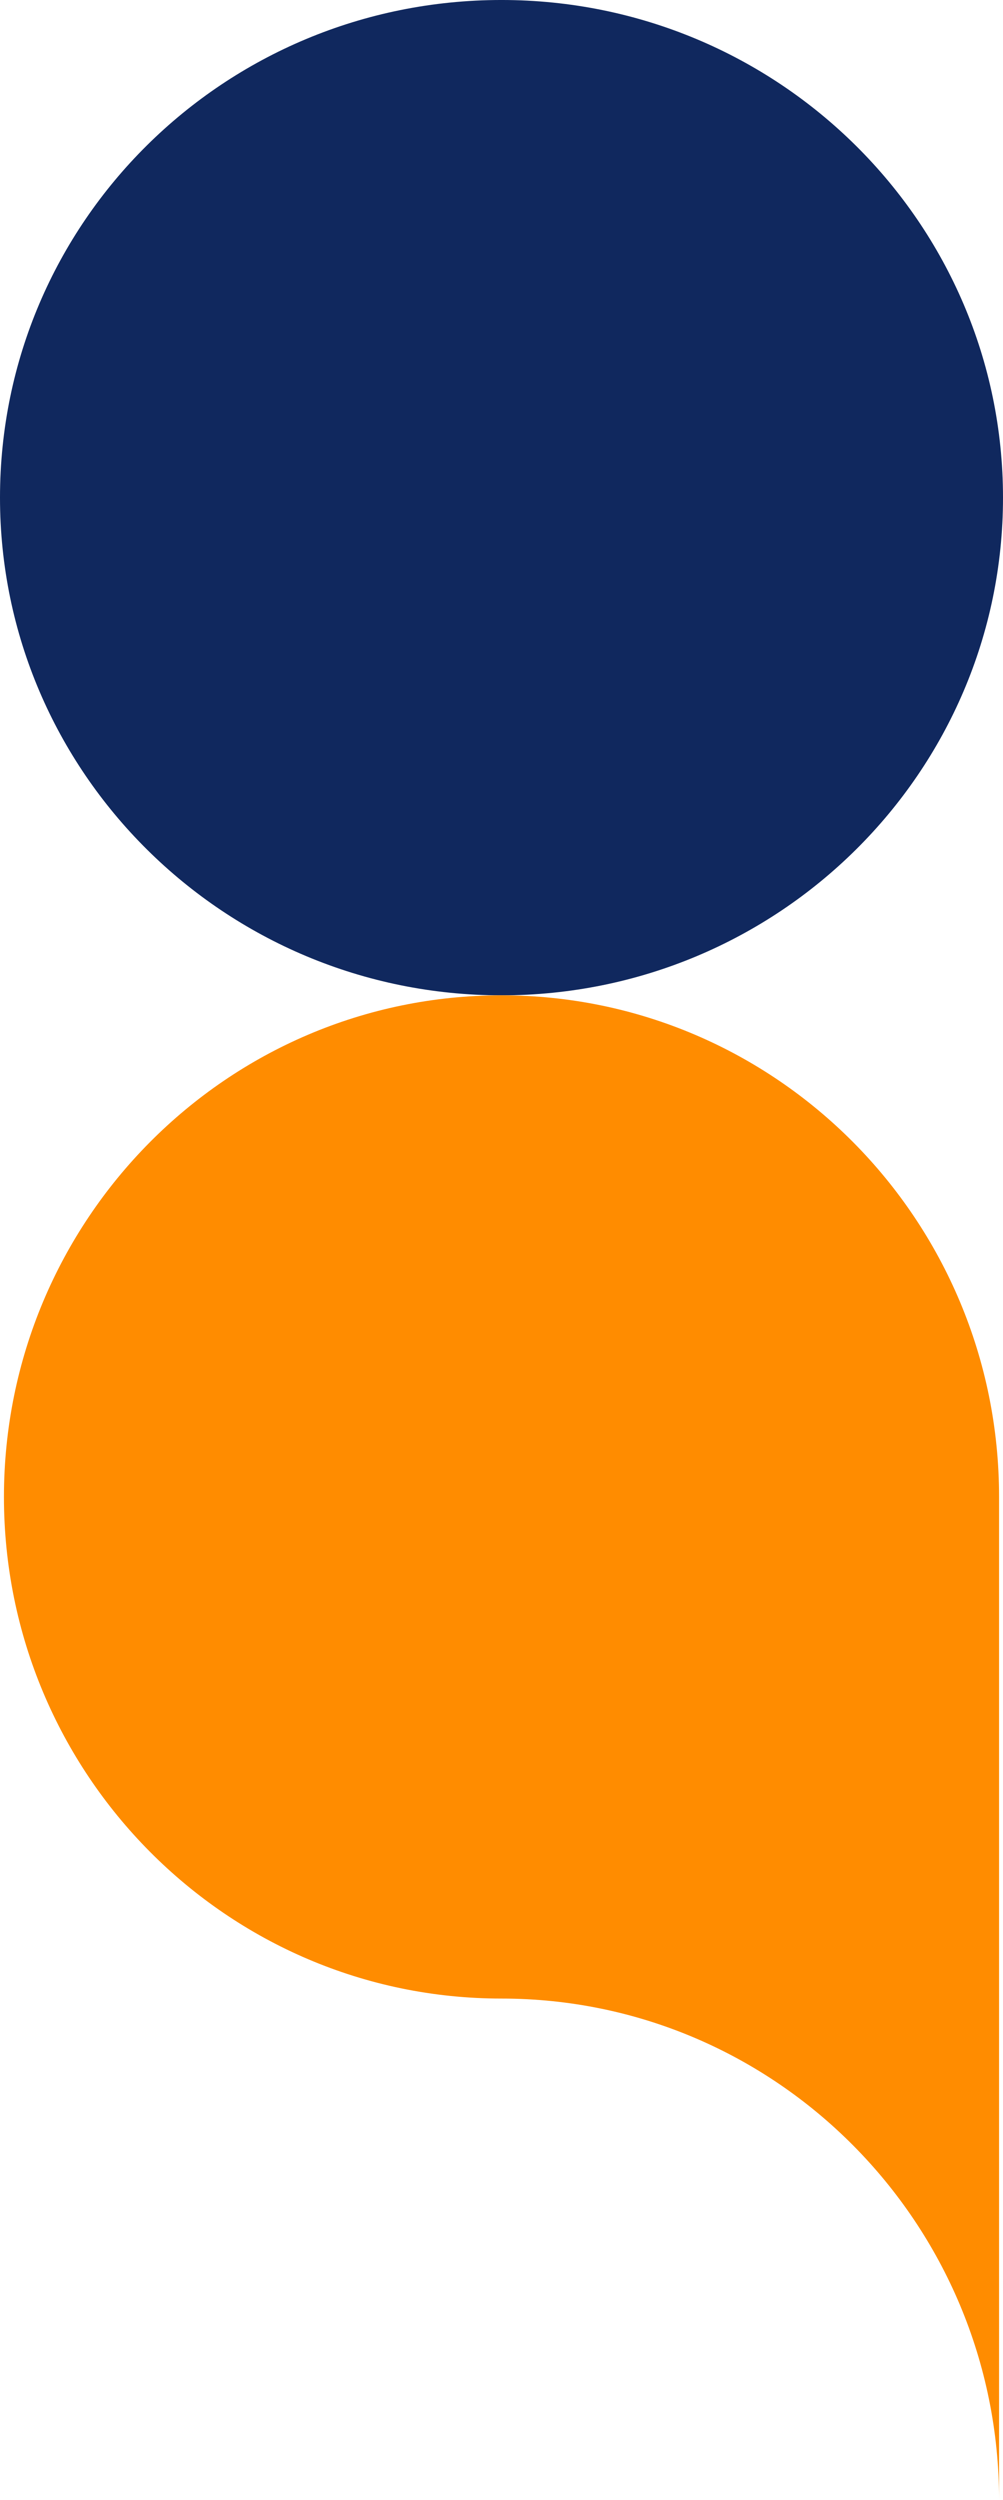
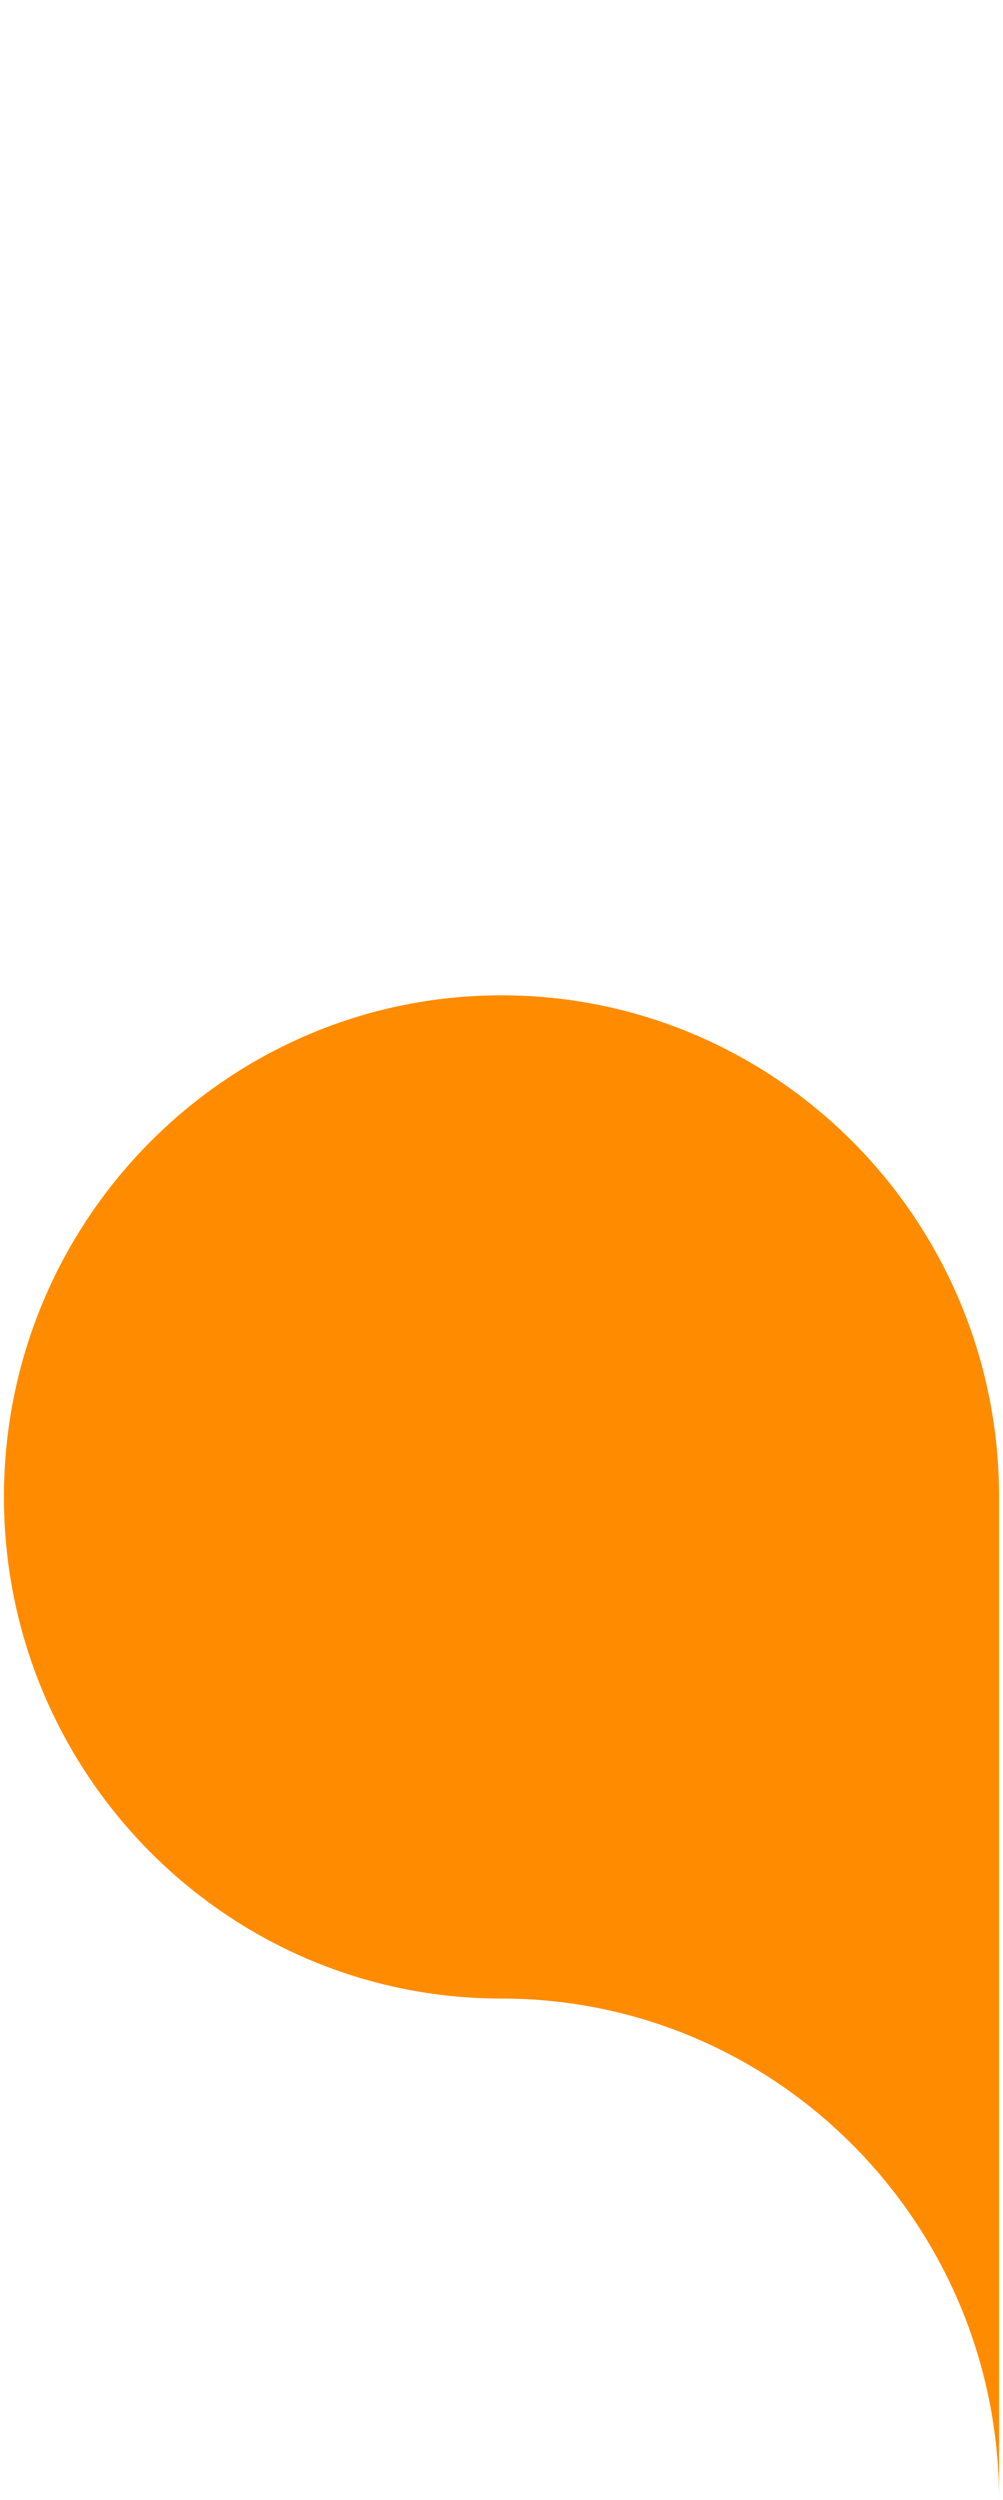
<svg xmlns="http://www.w3.org/2000/svg" width="148.096" height="369.077" viewBox="0 0 148.096 369.077">
  <g transform="translate(-1173.89 -8915.702)">
-     <path d="M499.348,864.4c40.9,0,74.048,32.953,74.048,73.467s-33.147,73.467-74.048,73.467S425.3,978.38,425.3,937.867c0-40.707,33.147-73.467,74.048-73.467" transform="translate(748.59 8051.301)" fill="#10285e" />
    <path d="M499.067,940.2c40.513,0,73.467,33.147,73.467,74.048v148.1c0-40.9-32.953-74.048-73.467-74.048s-73.467-33.147-73.467-74.048S458.553,940.2,499.067,940.2" transform="translate(748.872 8122.434)" fill="#ff8c00" />
  </g>
</svg>